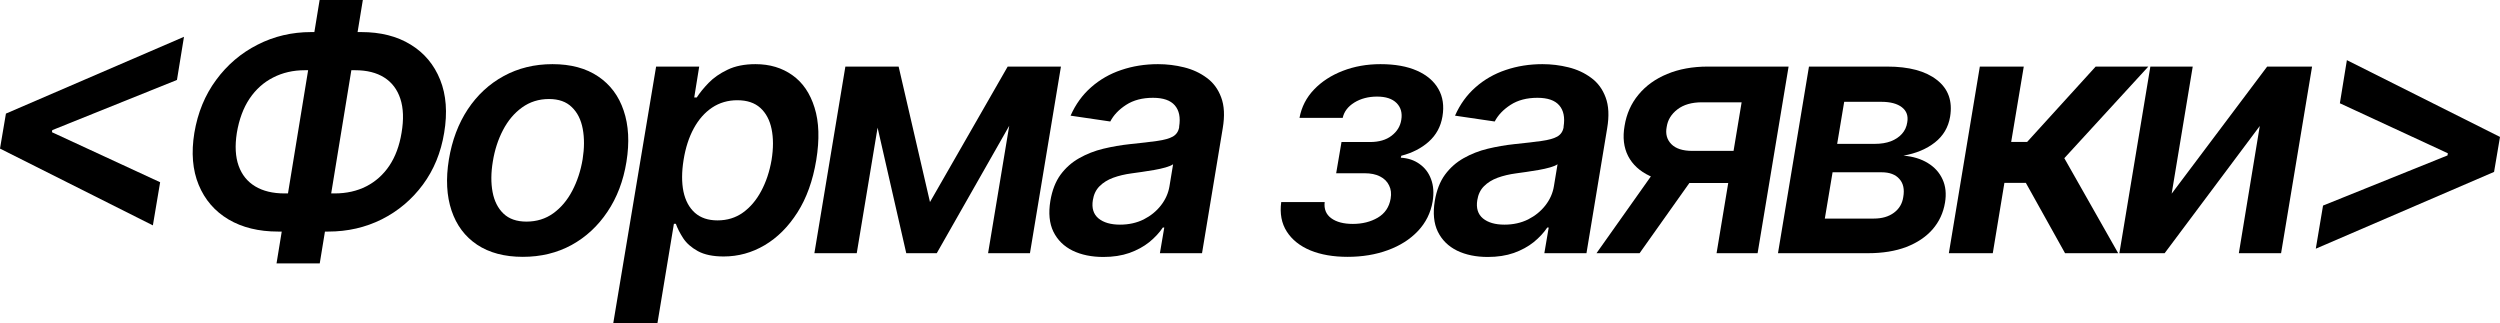
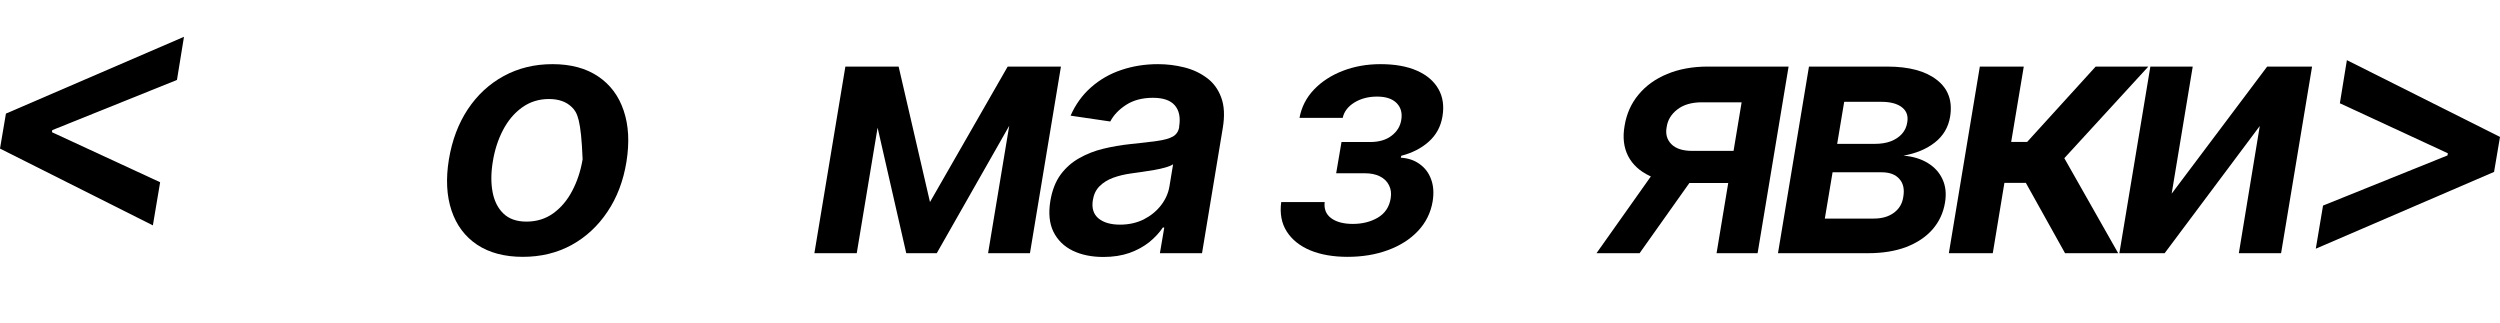
<svg xmlns="http://www.w3.org/2000/svg" width="1083" height="140" viewBox="0 0 1083 140" fill="none">
  <path d="M0 64.368L2.569 49.211L79.7 15.947L76.659 34.632L22.127 56.579L22.756 55.579L22.389 58L21.918 57L69.371 78.947L66.225 97.632L0 64.368Z" fill="black" />
-   <path d="M134.789 13.895H156.497C164.886 13.895 172.017 15.702 177.89 19.316C183.798 22.93 188.062 28.017 190.684 34.579C193.306 41.105 193.882 48.754 192.414 57.526C191.016 66.088 187.94 73.579 183.186 80C178.432 86.421 172.507 91.421 165.411 95C158.315 98.544 150.572 100.316 142.182 100.316H120.475C112.085 100.316 104.919 98.561 98.977 95.053C93.034 91.509 88.734 86.526 86.078 80.105C83.421 73.684 82.792 66.175 84.19 57.579C85.658 48.807 88.804 41.158 93.628 34.632C98.452 28.07 104.43 22.983 111.561 19.368C118.692 15.719 126.435 13.895 134.789 13.895ZM132.062 30.421C126.994 30.421 122.415 31.474 118.325 33.579C114.235 35.649 110.827 38.702 108.1 42.737C105.408 46.772 103.573 51.719 102.594 57.579C101.721 63.193 101.983 67.947 103.381 71.842C104.779 75.737 107.174 78.702 110.564 80.737C113.955 82.772 118.167 83.79 123.201 83.79H145.014C150.082 83.79 154.627 82.772 158.647 80.737C162.702 78.667 166.04 75.684 168.662 71.79C171.283 67.86 173.049 63.105 173.957 57.526C174.936 51.737 174.761 46.825 173.433 42.789C172.105 38.754 169.78 35.684 166.459 33.579C163.139 31.474 158.926 30.421 153.823 30.421H132.062ZM157.178 0L138.512 114.105H119.793L138.459 0H157.178Z" fill="black" />
-   <path d="M226.49 111.263C218.555 111.263 211.948 109.509 206.67 106C201.427 102.491 197.739 97.561 195.606 91.21C193.474 84.86 193.09 77.491 194.453 69.105C195.816 60.825 198.543 53.579 202.633 47.368C206.758 41.158 211.948 36.351 218.206 32.947C224.498 29.509 231.541 27.79 239.337 27.79C247.272 27.79 253.861 29.561 259.104 33.105C264.348 36.614 268.036 41.544 270.168 47.895C272.335 54.246 272.737 61.649 271.374 70.105C270.046 78.351 267.302 85.561 263.142 91.737C259.017 97.912 253.826 102.719 247.569 106.158C241.312 109.561 234.285 111.263 226.49 111.263ZM228.063 96C232.468 96 236.33 94.807 239.651 92.421C243.007 90 245.751 86.754 247.883 82.684C250.051 78.579 251.554 74.017 252.393 69C253.162 64.158 253.179 59.772 252.445 55.842C251.711 51.877 250.138 48.737 247.726 46.421C245.349 44.07 242.046 42.895 237.816 42.895C233.412 42.895 229.514 44.123 226.123 46.579C222.767 49 220.023 52.263 217.891 56.368C215.759 60.439 214.291 64.983 213.487 70C212.683 74.842 212.648 79.228 213.382 83.158C214.116 87.088 215.689 90.21 218.101 92.526C220.513 94.842 223.834 96 228.063 96Z" fill="black" />
-   <path d="M265.665 140L284.227 28.842H302.894L300.744 42.211H301.845C303.104 40.246 304.799 38.158 306.931 35.947C309.099 33.702 311.843 31.79 315.163 30.21C318.484 28.596 322.522 27.79 327.276 27.79C333.463 27.79 338.794 29.386 343.268 32.579C347.743 35.737 350.941 40.421 352.864 46.632C354.821 52.807 355.066 60.386 353.598 69.368C352.13 78.246 349.42 85.79 345.47 92C341.52 98.21 336.784 102.947 331.261 106.211C325.738 109.474 319.813 111.105 313.486 111.105C308.871 111.105 305.148 110.333 302.317 108.789C299.521 107.246 297.406 105.386 295.972 103.211C294.539 101 293.473 98.912 292.774 96.947H291.935L284.804 140H265.665ZM296.13 69.263C295.291 74.491 295.273 79.07 296.077 83C296.916 86.93 298.577 90 301.059 92.21C303.54 94.386 306.791 95.474 310.811 95.474C315.006 95.474 318.676 94.351 321.823 92.105C325.004 89.825 327.643 86.719 329.74 82.79C331.872 78.825 333.376 74.316 334.249 69.263C335.053 64.246 335.053 59.789 334.249 55.895C333.445 52 331.82 48.947 329.373 46.737C326.926 44.526 323.605 43.421 319.411 43.421C315.321 43.421 311.668 44.491 308.452 46.632C305.271 48.772 302.632 51.772 300.534 55.632C298.437 59.491 296.969 64.035 296.13 69.263Z" fill="black" />
+   <path d="M226.49 111.263C218.555 111.263 211.948 109.509 206.67 106C201.427 102.491 197.739 97.561 195.606 91.21C193.474 84.86 193.09 77.491 194.453 69.105C195.816 60.825 198.543 53.579 202.633 47.368C206.758 41.158 211.948 36.351 218.206 32.947C224.498 29.509 231.541 27.79 239.337 27.79C247.272 27.79 253.861 29.561 259.104 33.105C264.348 36.614 268.036 41.544 270.168 47.895C272.335 54.246 272.737 61.649 271.374 70.105C270.046 78.351 267.302 85.561 263.142 91.737C259.017 97.912 253.826 102.719 247.569 106.158C241.312 109.561 234.285 111.263 226.49 111.263ZM228.063 96C232.468 96 236.33 94.807 239.651 92.421C243.007 90 245.751 86.754 247.883 82.684C250.051 78.579 251.554 74.017 252.393 69C251.711 51.877 250.138 48.737 247.726 46.421C245.349 44.07 242.046 42.895 237.816 42.895C233.412 42.895 229.514 44.123 226.123 46.579C222.767 49 220.023 52.263 217.891 56.368C215.759 60.439 214.291 64.983 213.487 70C212.683 74.842 212.648 79.228 213.382 83.158C214.116 87.088 215.689 90.21 218.101 92.526C220.513 94.842 223.834 96 228.063 96Z" fill="black" />
  <path d="M402.867 87.526L436.529 28.842H451.788L405.803 109.684H392.589L374.133 28.842H389.286L402.867 87.526ZM384.567 28.842L371.144 109.684H352.792L366.215 28.842H384.567ZM428.035 109.684L441.458 28.842H459.6L446.177 109.684H428.035Z" fill="black" />
  <path d="M477.985 111.316C472.882 111.316 468.442 110.404 464.667 108.579C460.892 106.719 458.113 103.982 456.33 100.368C454.582 96.754 454.145 92.298 455.019 87C455.788 82.439 457.256 78.667 459.424 75.684C461.626 72.702 464.318 70.316 467.499 68.526C470.715 66.702 474.21 65.333 477.985 64.421C481.796 63.509 485.676 62.842 489.626 62.421C494.45 61.93 498.347 61.474 501.319 61.053C504.325 60.632 506.58 60 508.083 59.158C509.586 58.281 510.495 56.947 510.809 55.158V54.842C511.438 50.877 510.809 47.807 508.922 45.632C507.034 43.456 503.888 42.368 499.483 42.368C494.869 42.368 490.989 43.386 487.843 45.421C484.697 47.456 482.407 49.86 480.974 52.632L463.776 50.105C465.943 45.193 468.914 41.088 472.69 37.789C476.465 34.456 480.817 31.965 485.746 30.316C490.709 28.632 496.005 27.79 501.633 27.79C505.478 27.79 509.236 28.246 512.907 29.158C516.612 30.07 519.88 31.579 522.712 33.684C525.578 35.754 527.676 38.579 529.004 42.158C530.367 45.737 530.594 50.211 529.686 55.579L520.719 109.684H502.472L504.36 98.579H503.731C502.227 100.825 500.27 102.93 497.858 104.895C495.446 106.825 492.58 108.386 489.259 109.579C485.938 110.737 482.18 111.316 477.985 111.316ZM485.169 97.316C488.979 97.316 492.405 96.561 495.446 95.053C498.487 93.509 500.987 91.474 502.944 88.947C504.902 86.421 506.125 83.667 506.615 80.684L508.188 71.158C507.488 71.649 506.405 72.105 504.937 72.526C503.468 72.947 501.826 73.316 500.008 73.632C498.225 73.947 496.46 74.228 494.712 74.474C492.964 74.719 491.461 74.93 490.203 75.105C487.301 75.491 484.645 76.123 482.233 77C479.856 77.877 477.881 79.105 476.307 80.684C474.769 82.228 473.808 84.228 473.424 86.684C472.864 90.158 473.686 92.807 475.888 94.632C478.09 96.421 481.184 97.316 485.169 97.316Z" fill="black" />
  <path d="M555.025 87.526H573.849C573.499 90.544 574.443 92.877 576.68 94.526C578.917 96.175 582.046 97 586.066 97C590.156 97 593.739 96.105 596.815 94.316C599.926 92.491 601.796 89.737 602.426 86.053C602.81 83.877 602.583 81.965 601.744 80.316C600.94 78.632 599.629 77.333 597.811 76.421C596.029 75.509 593.809 75.053 591.152 75.053H578.83L581.137 61.526H593.459C597.374 61.526 600.503 60.614 602.845 58.789C605.222 56.965 606.62 54.667 607.04 51.895C607.529 48.912 606.847 46.491 604.995 44.632C603.142 42.772 600.328 41.842 596.553 41.842C592.778 41.842 589.492 42.702 586.695 44.421C583.934 46.14 582.256 48.351 581.662 51.053H562.943C563.816 46.351 565.914 42.263 569.235 38.789C572.555 35.316 576.715 32.614 581.714 30.684C586.713 28.754 592.148 27.79 598.021 27.79C604.313 27.79 609.592 28.737 613.856 30.632C618.121 32.526 621.214 35.175 623.137 38.579C625.06 41.947 625.636 45.912 624.867 50.474C624.133 54.86 622.158 58.491 618.942 61.368C615.761 64.21 611.794 66.246 607.04 67.474L606.83 68.316C609.976 68.491 612.685 69.403 614.957 71.053C617.264 72.667 618.925 74.86 619.939 77.632C620.987 80.403 621.214 83.614 620.62 87.263C619.781 92.21 617.649 96.491 614.223 100.105C610.832 103.684 606.498 106.439 601.219 108.368C595.976 110.298 590.156 111.263 583.759 111.263C577.572 111.263 572.206 110.333 567.662 108.474C563.117 106.579 559.709 103.86 557.437 100.316C555.165 96.772 554.361 92.509 555.025 87.526Z" fill="black" />
-   <path d="M644.524 111.316C639.42 111.316 634.981 110.404 631.206 108.579C627.43 106.719 624.651 103.982 622.869 100.368C621.121 96.754 620.684 92.298 621.558 87C622.327 82.439 623.795 78.667 625.962 75.684C628.164 72.702 630.856 70.316 634.037 68.526C637.253 66.702 640.749 65.333 644.524 64.421C648.334 63.509 652.214 62.842 656.164 62.421C660.988 61.93 664.886 61.474 667.857 61.053C670.863 60.632 673.118 60 674.621 59.158C676.124 58.281 677.033 56.947 677.348 55.158V54.842C677.977 50.877 677.348 47.807 675.46 45.632C673.572 43.456 670.426 42.368 666.022 42.368C661.408 42.368 657.528 43.386 654.382 45.421C651.235 47.456 648.946 49.86 647.513 52.632L630.314 50.105C632.481 45.193 635.453 41.088 639.228 37.789C643.003 34.456 647.355 31.965 652.284 30.316C657.248 28.632 662.544 27.79 668.172 27.79C672.017 27.79 675.775 28.246 679.445 29.158C683.15 30.07 686.419 31.579 689.25 33.684C692.117 35.754 694.214 38.579 695.542 42.158C696.906 45.737 697.133 50.211 696.224 55.579L687.258 109.684H669.011L670.898 98.579H670.269C668.766 100.825 666.808 102.93 664.396 104.895C661.984 106.825 659.118 108.386 655.797 109.579C652.476 110.737 648.719 111.316 644.524 111.316ZM651.707 97.316C655.518 97.316 658.943 96.561 661.984 95.053C665.026 93.509 667.525 91.474 669.483 88.947C671.44 86.421 672.664 83.667 673.153 80.684L674.726 71.158C674.027 71.649 672.943 72.105 671.475 72.526C670.007 72.947 668.364 73.316 666.546 73.632C664.763 73.947 662.998 74.228 661.25 74.474C659.503 74.719 658 74.93 656.741 75.105C653.84 75.491 651.183 76.123 648.771 77C646.394 77.877 644.419 79.105 642.846 80.684C641.308 82.228 640.347 84.228 639.962 86.684C639.403 90.158 640.224 92.807 642.427 94.632C644.629 96.421 647.722 97.316 651.707 97.316Z" fill="black" />
  <path d="M743.618 109.684L754.472 44.316H737.274C732.869 44.316 729.339 45.333 726.682 47.368C724.025 49.404 722.47 51.93 722.015 54.947C721.421 57.965 722.085 60.456 724.008 62.421C725.931 64.386 728.972 65.368 733.132 65.368H756.937L754.63 79.263H730.824C724.393 79.263 719.009 78.246 714.675 76.21C710.34 74.175 707.211 71.298 705.289 67.579C703.401 63.86 702.894 59.509 703.768 54.526C704.607 49.333 706.617 44.825 709.798 41C712.979 37.14 717.122 34.158 722.225 32.053C727.364 29.912 733.236 28.842 739.843 28.842H774.817L761.394 109.684H743.618ZM691.604 109.684L720.967 68.21H739.686L710.27 109.684H691.604Z" fill="black" />
  <path d="M770.222 109.684L783.646 28.842H817.518C826.991 28.842 834.175 30.772 839.069 34.632C843.997 38.456 845.903 43.772 844.784 50.579C844.015 55.14 841.83 58.842 838.23 61.684C834.629 64.526 830.085 66.439 824.597 67.421C828.722 67.772 832.235 68.842 835.136 70.632C838.072 72.421 840.205 74.79 841.533 77.737C842.861 80.649 843.211 83.983 842.582 87.737C841.848 92.193 840.047 96.07 837.181 99.368C834.315 102.632 830.522 105.175 825.803 107C821.084 108.789 815.578 109.684 809.286 109.684H770.222ZM790.515 94.684H811.75C815.281 94.684 818.182 93.842 820.454 92.158C822.727 90.474 824.072 88.21 824.492 85.368C825.086 82.035 824.527 79.421 822.814 77.526C821.136 75.597 818.567 74.632 815.106 74.632H793.87L790.515 94.684ZM795.863 62.316H812.275C814.826 62.316 817.099 61.947 819.091 61.211C821.084 60.439 822.692 59.368 823.915 58C825.174 56.596 825.943 54.93 826.222 53C826.712 50.228 825.943 48.053 823.915 46.474C821.888 44.895 818.899 44.105 814.949 44.105H798.904L795.863 62.316Z" fill="black" />
  <path d="M844.24 109.684L857.663 28.842H876.697L871.244 61.474H878.165L907.843 28.842H930.652L894.262 68.526L917.596 109.684H894.577L877.588 79.21H868.307L863.274 109.684H844.24Z" fill="black" />
  <path d="M940.765 83.895L982.136 28.842H1001.59L988.166 109.684H969.866L978.938 54.579L937.724 109.684H918.114L931.537 28.842H949.889L940.765 83.895Z" fill="black" />
  <path d="M1080.43 74.474L1003.2 107.737L1006.34 89.053L1060.82 67.105L1060.14 68.105L1060.51 65.684L1061.03 66.684L1013.63 44.737L1016.67 26.053L1083 59.316L1080.43 74.474Z" fill="black" />
</svg>